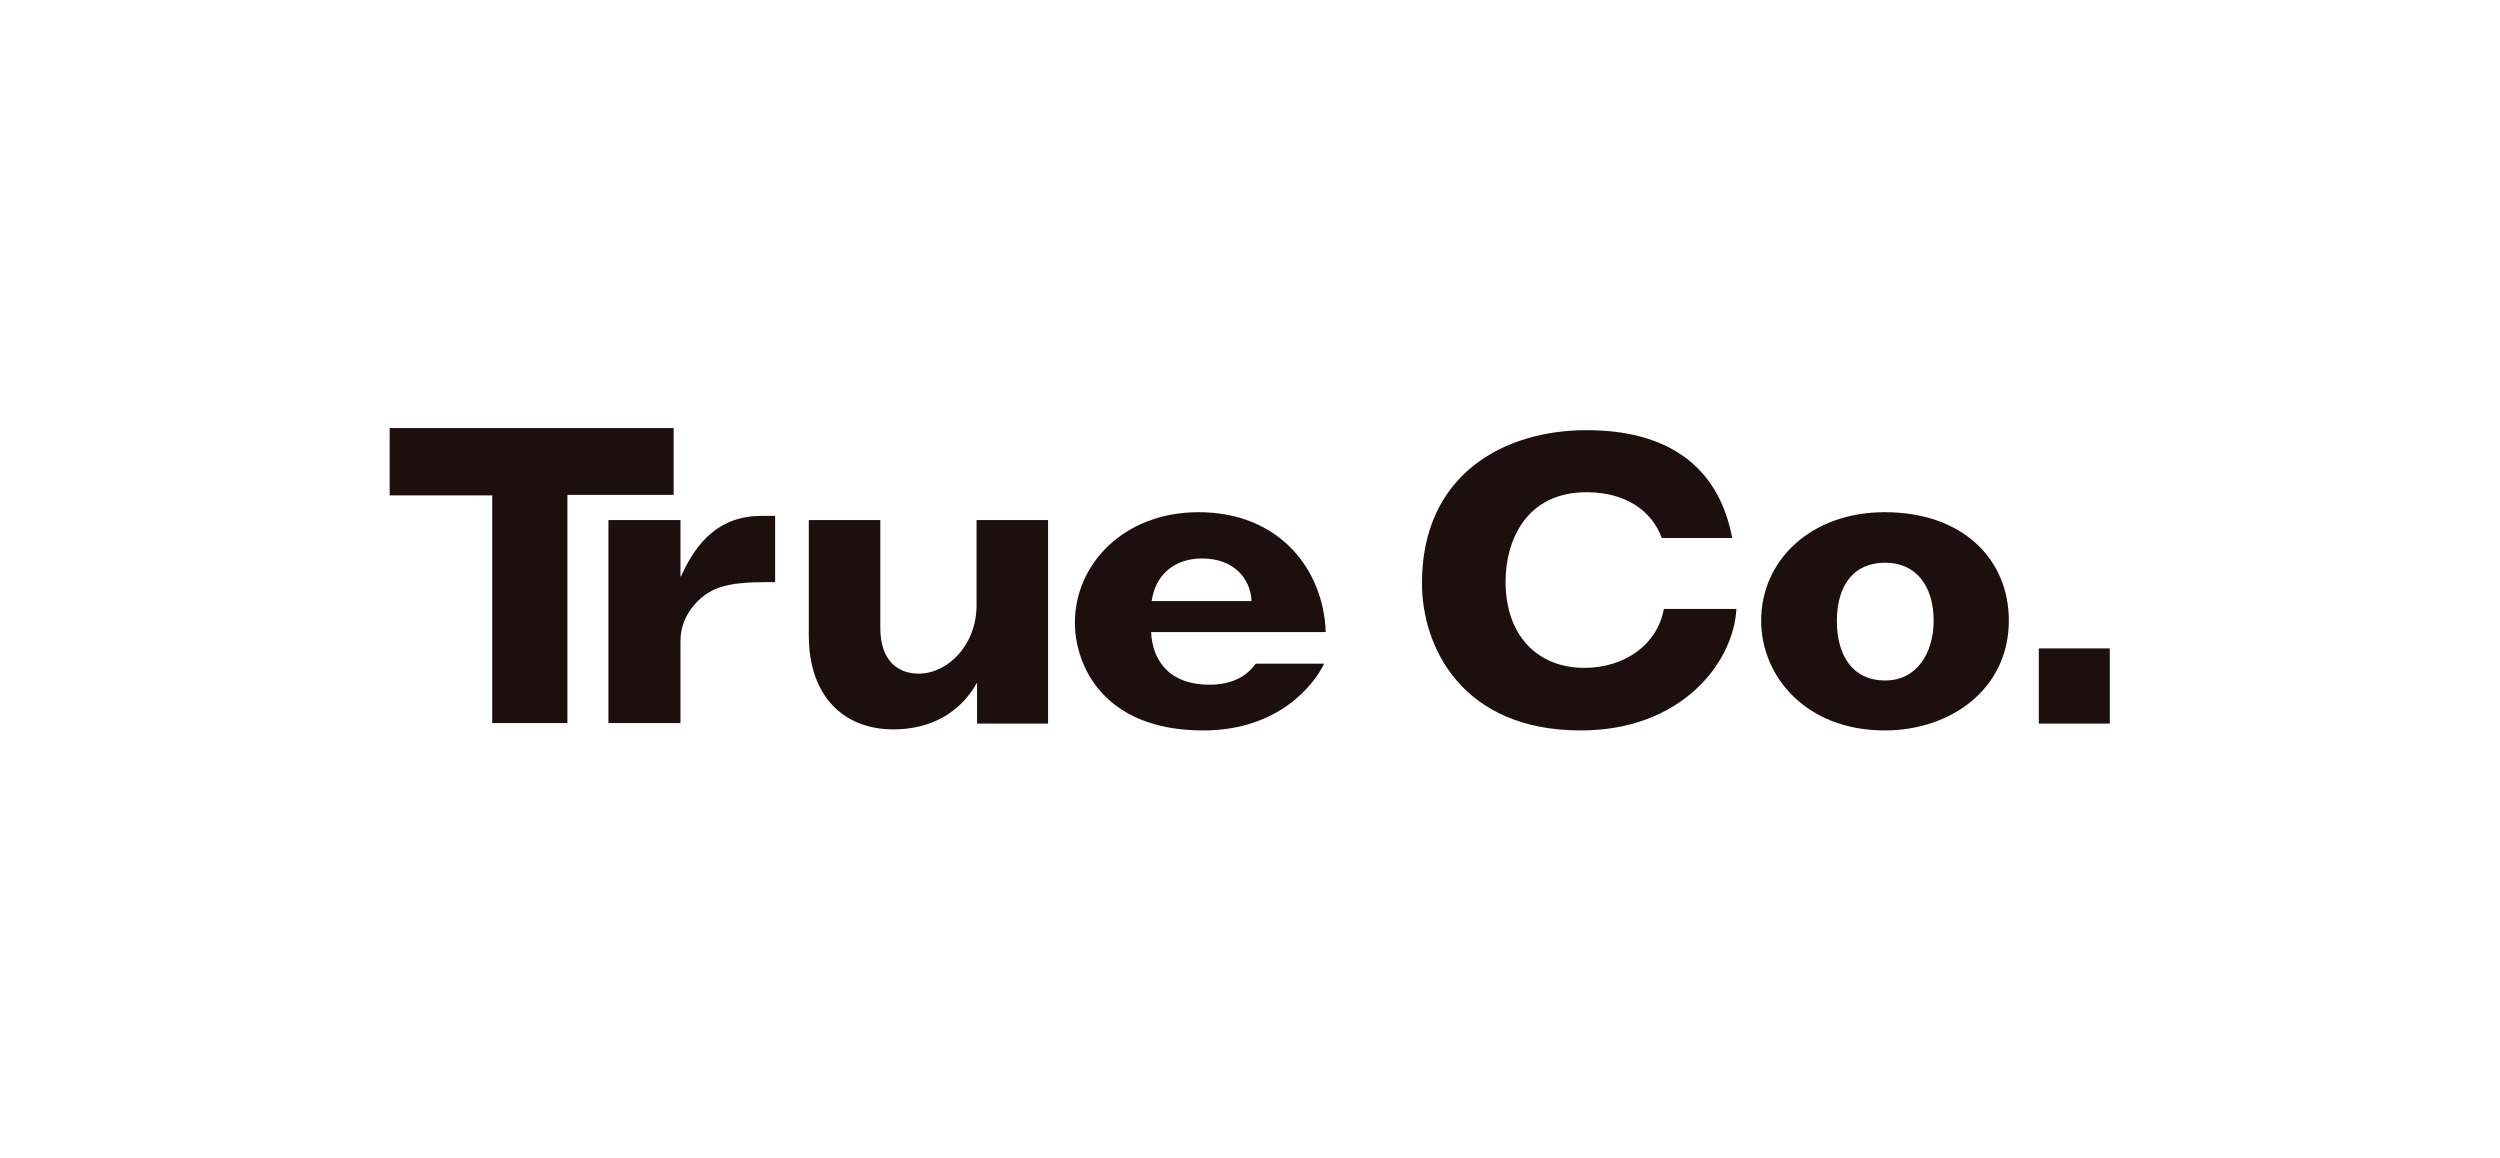
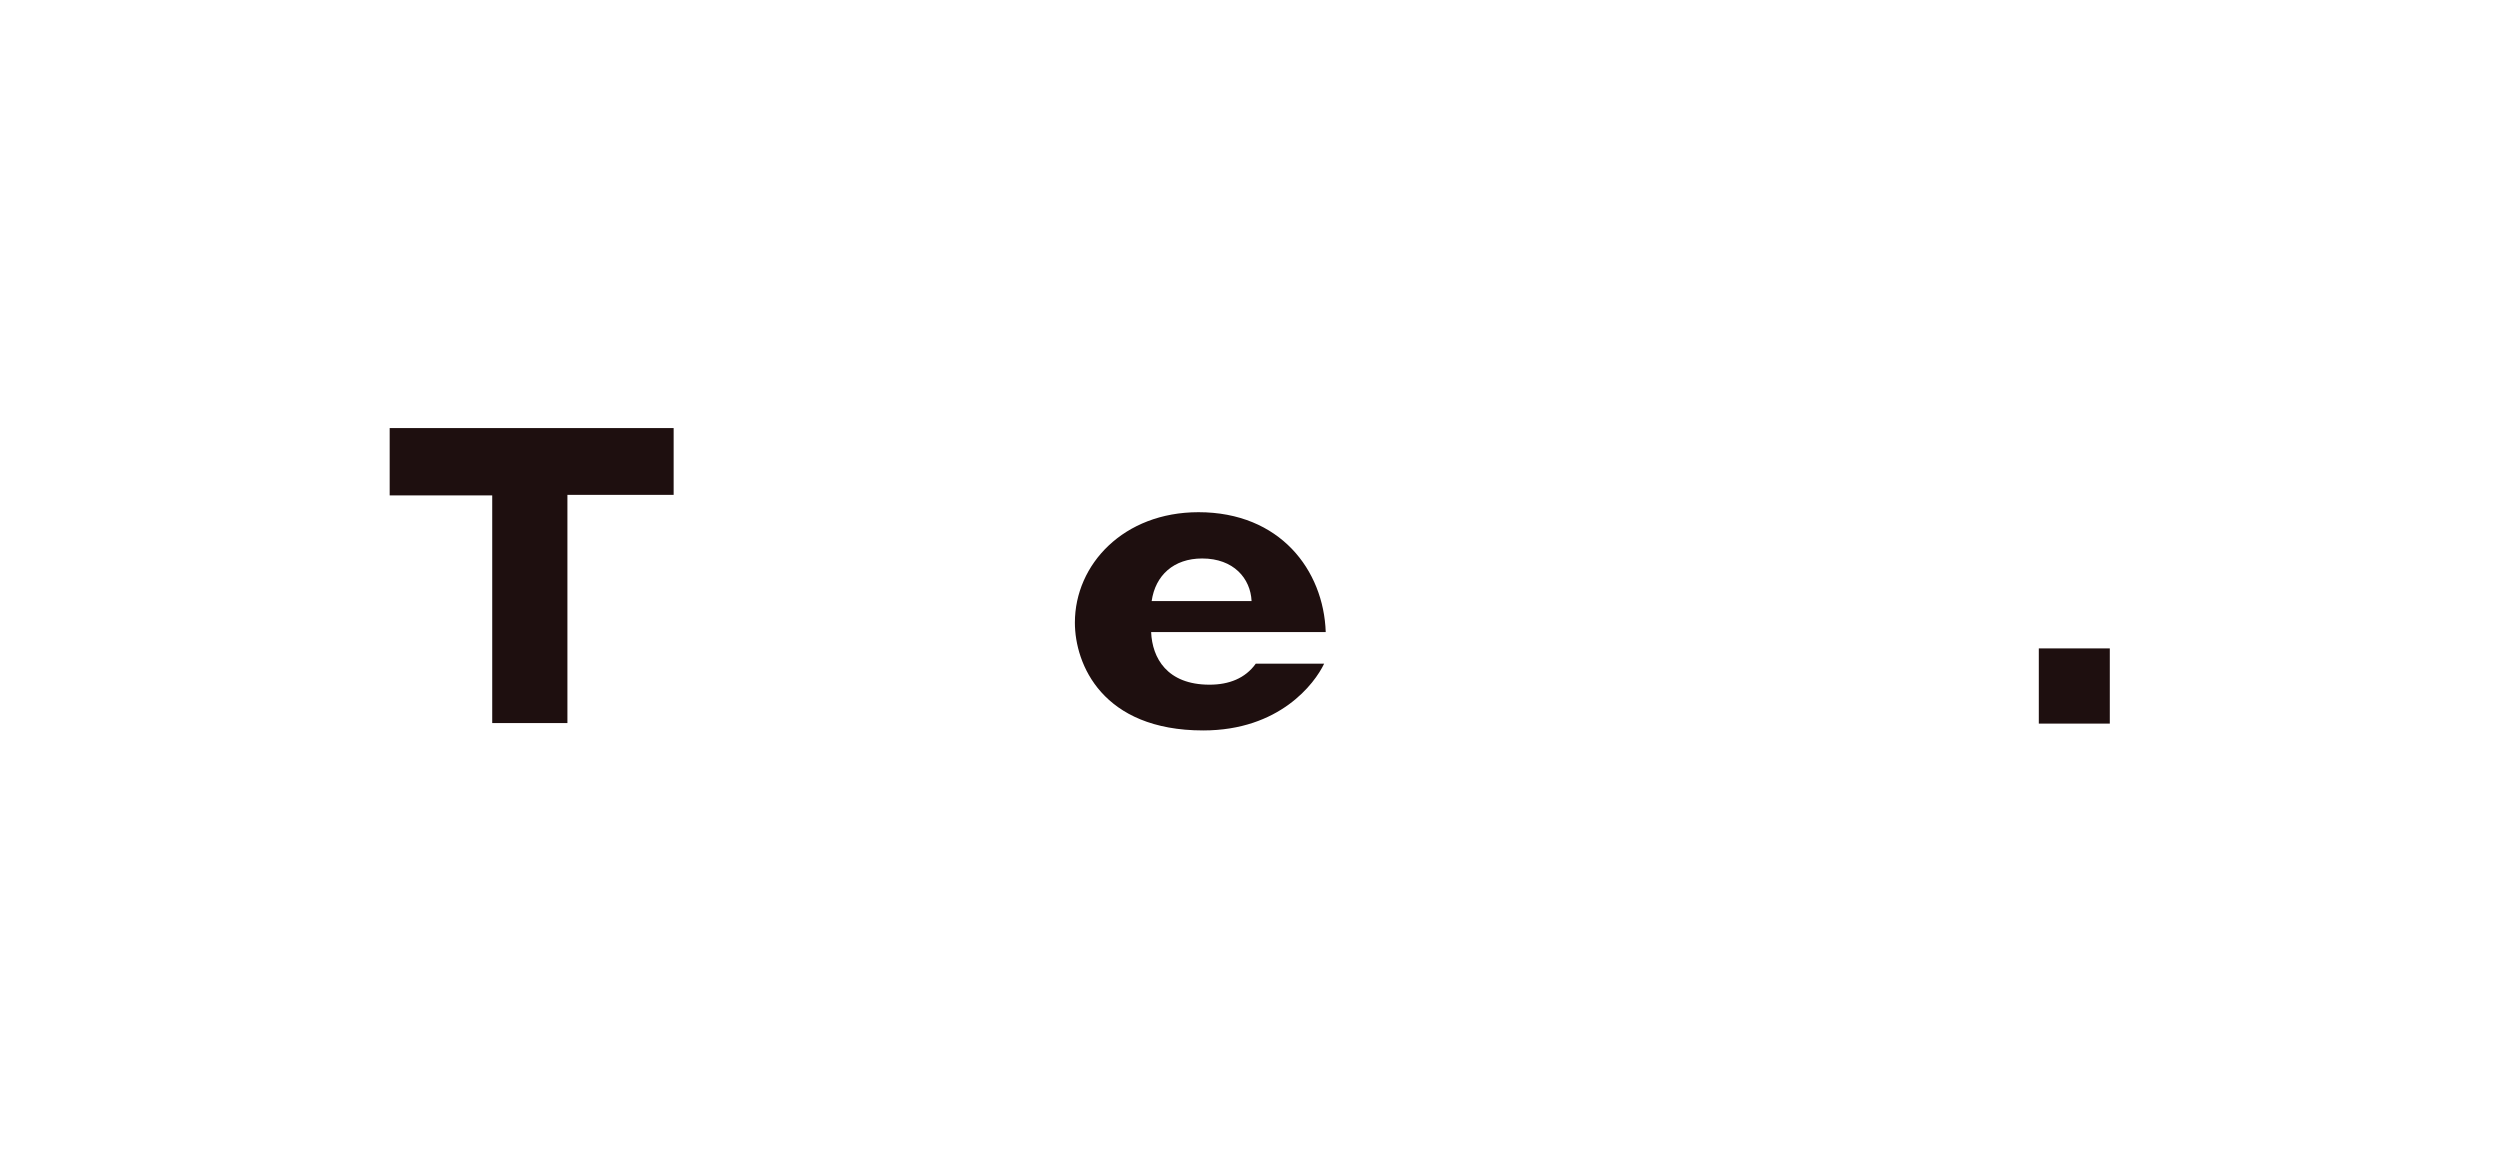
<svg xmlns="http://www.w3.org/2000/svg" version="1.0" id="Layer_1" x="0px" y="0px" viewBox="0 0 475.4 220.3" enable-background="new 0 0 475.4 220.3" xml:space="preserve">
  <g>
    <path fill="#1E0F0F" d="M74.1,81.4h54v12.7h-20.2v43.4H93.6V94.2H74.1V81.4z" />
-     <path fill="#1E0F0F" d="M129.5,109.6c3-6.7,7.4-11.5,15.3-11.5h2.6v12.6h-1.7c-7.3,0-10.3,1-12.9,3.5c-2.5,2.5-3.4,5.1-3.4,7.7   v15.6h-13.7V98.9h13.7V109.6z" />
-     <path fill="#1E0F0F" d="M199.3,137.6h-13.5v-7.8c-3.2,5.8-8.9,8.9-15.9,8.9c-9.4,0-16.1-6.2-16.1-17.9V98.9h13.6v20.5   c0,6.2,3.3,8.7,7.3,8.7c5.4,0,11-5.3,11-13V98.9h13.6V137.6z" />
    <path fill="#1E0F0F" d="M251.8,126.2c-1.8,3.8-8.5,12.7-23,12.7c-19.2,0-24.4-12.6-24.4-20.5c0-11.1,9.3-21,23.5-21   c15.5,0,23.8,11,24.2,22.8h-33.2c0.2,4.9,3,10,11.1,10c3.7,0,6.8-1.2,8.8-4H251.8z M238,114.3c-0.2-4.3-3.4-8.1-9.4-8.1   c-5.4,0-8.9,3.2-9.6,8.1H238z" />
-     <path fill="#1E0F0F" d="M330.2,115.8c-0.6,10.4-10.6,23.1-29.6,23.1c-22.7,0-30.2-16-30.2-28c0-20.7,15.6-29.1,31.3-29.1   c14.8,0,25,6.3,27.7,20.5H316c-1.9-5.2-6.9-8.7-14.3-8.7c-11.5,0-15.4,9.2-15.4,17c0,10.4,6.2,16.4,15,16.4   c7.4,0,13.8-4.2,15.1-11.2H330.2z" />
-     <path fill="#1E0F0F" d="M358.4,97.4c14.8,0,23.6,8.9,23.6,20.6c0,13-11,20.9-23.6,20.9c-15,0-23.5-10.3-23.5-20.9   C334.9,106.6,344.3,97.4,358.4,97.4z M367.7,118c0-6.6-3.4-11-9.2-11c-6,0-9.2,4.3-9.2,11.1c0,6.3,2.8,11.3,9.2,11.3   C364.5,129.4,367.7,124.2,367.7,118z" />
    <path fill="#1E0F0F" d="M387.7,123.3h13.5v14.3h-13.5V123.3z" />
  </g>
</svg>